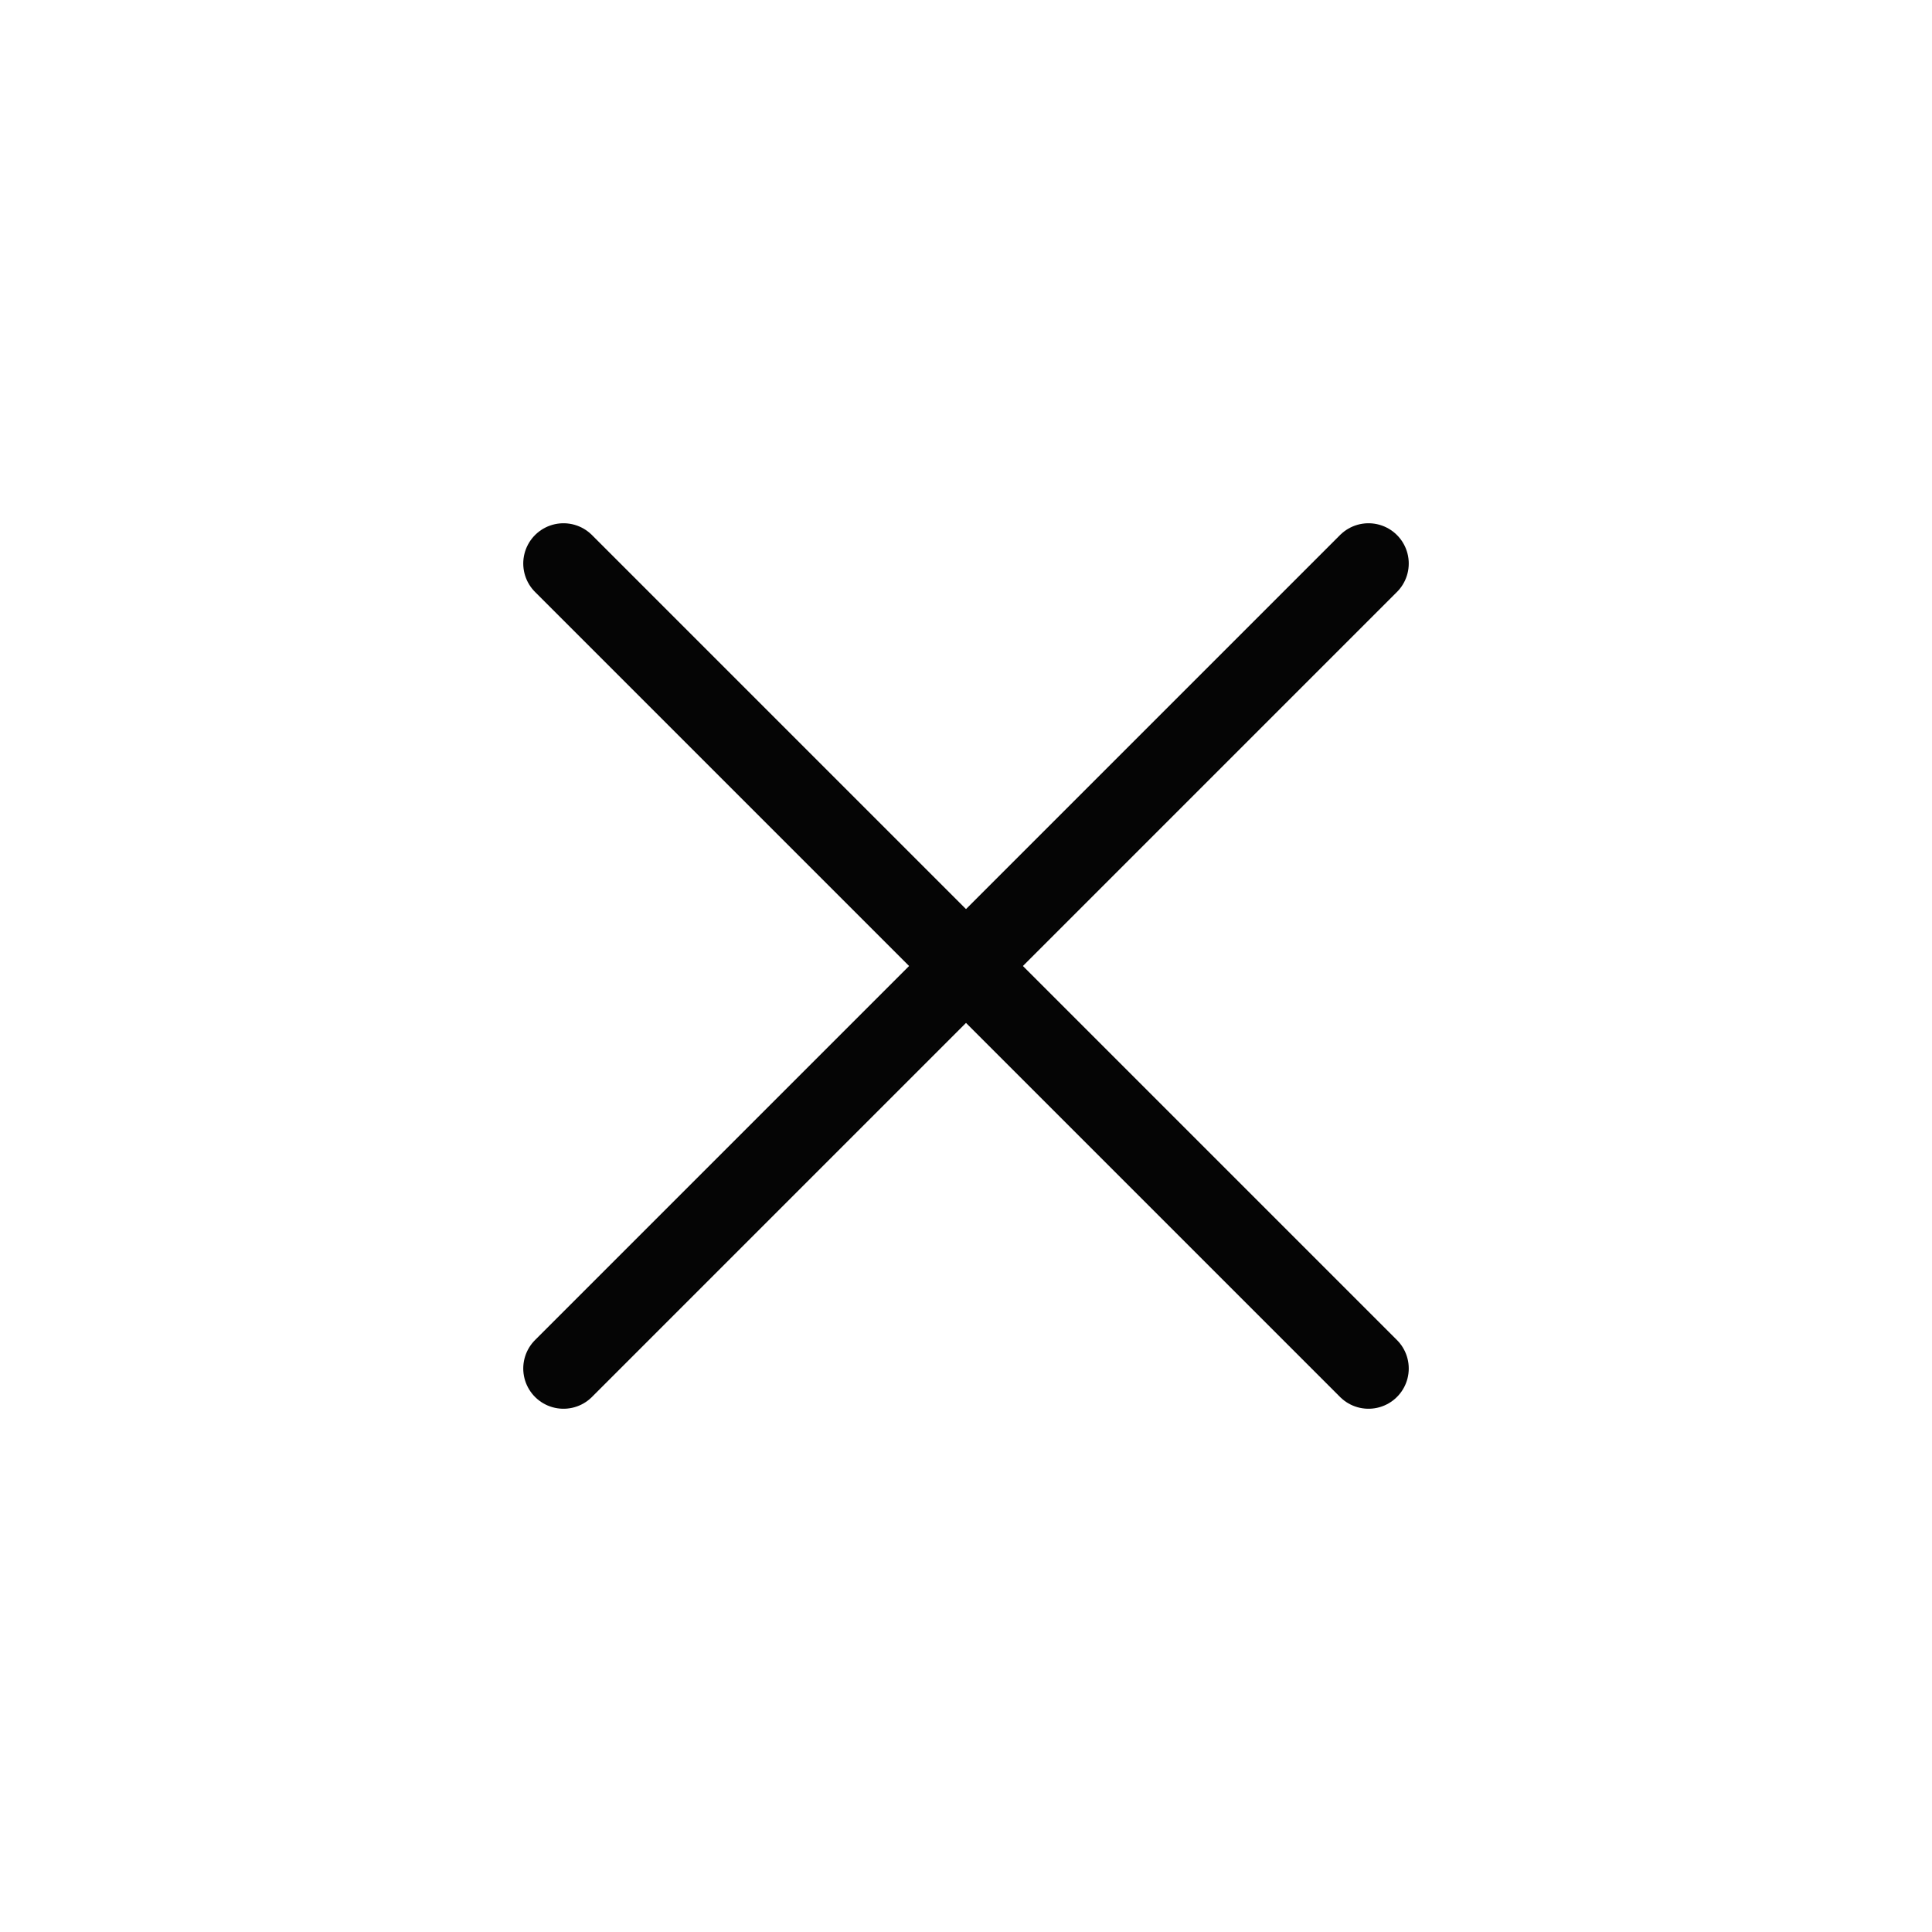
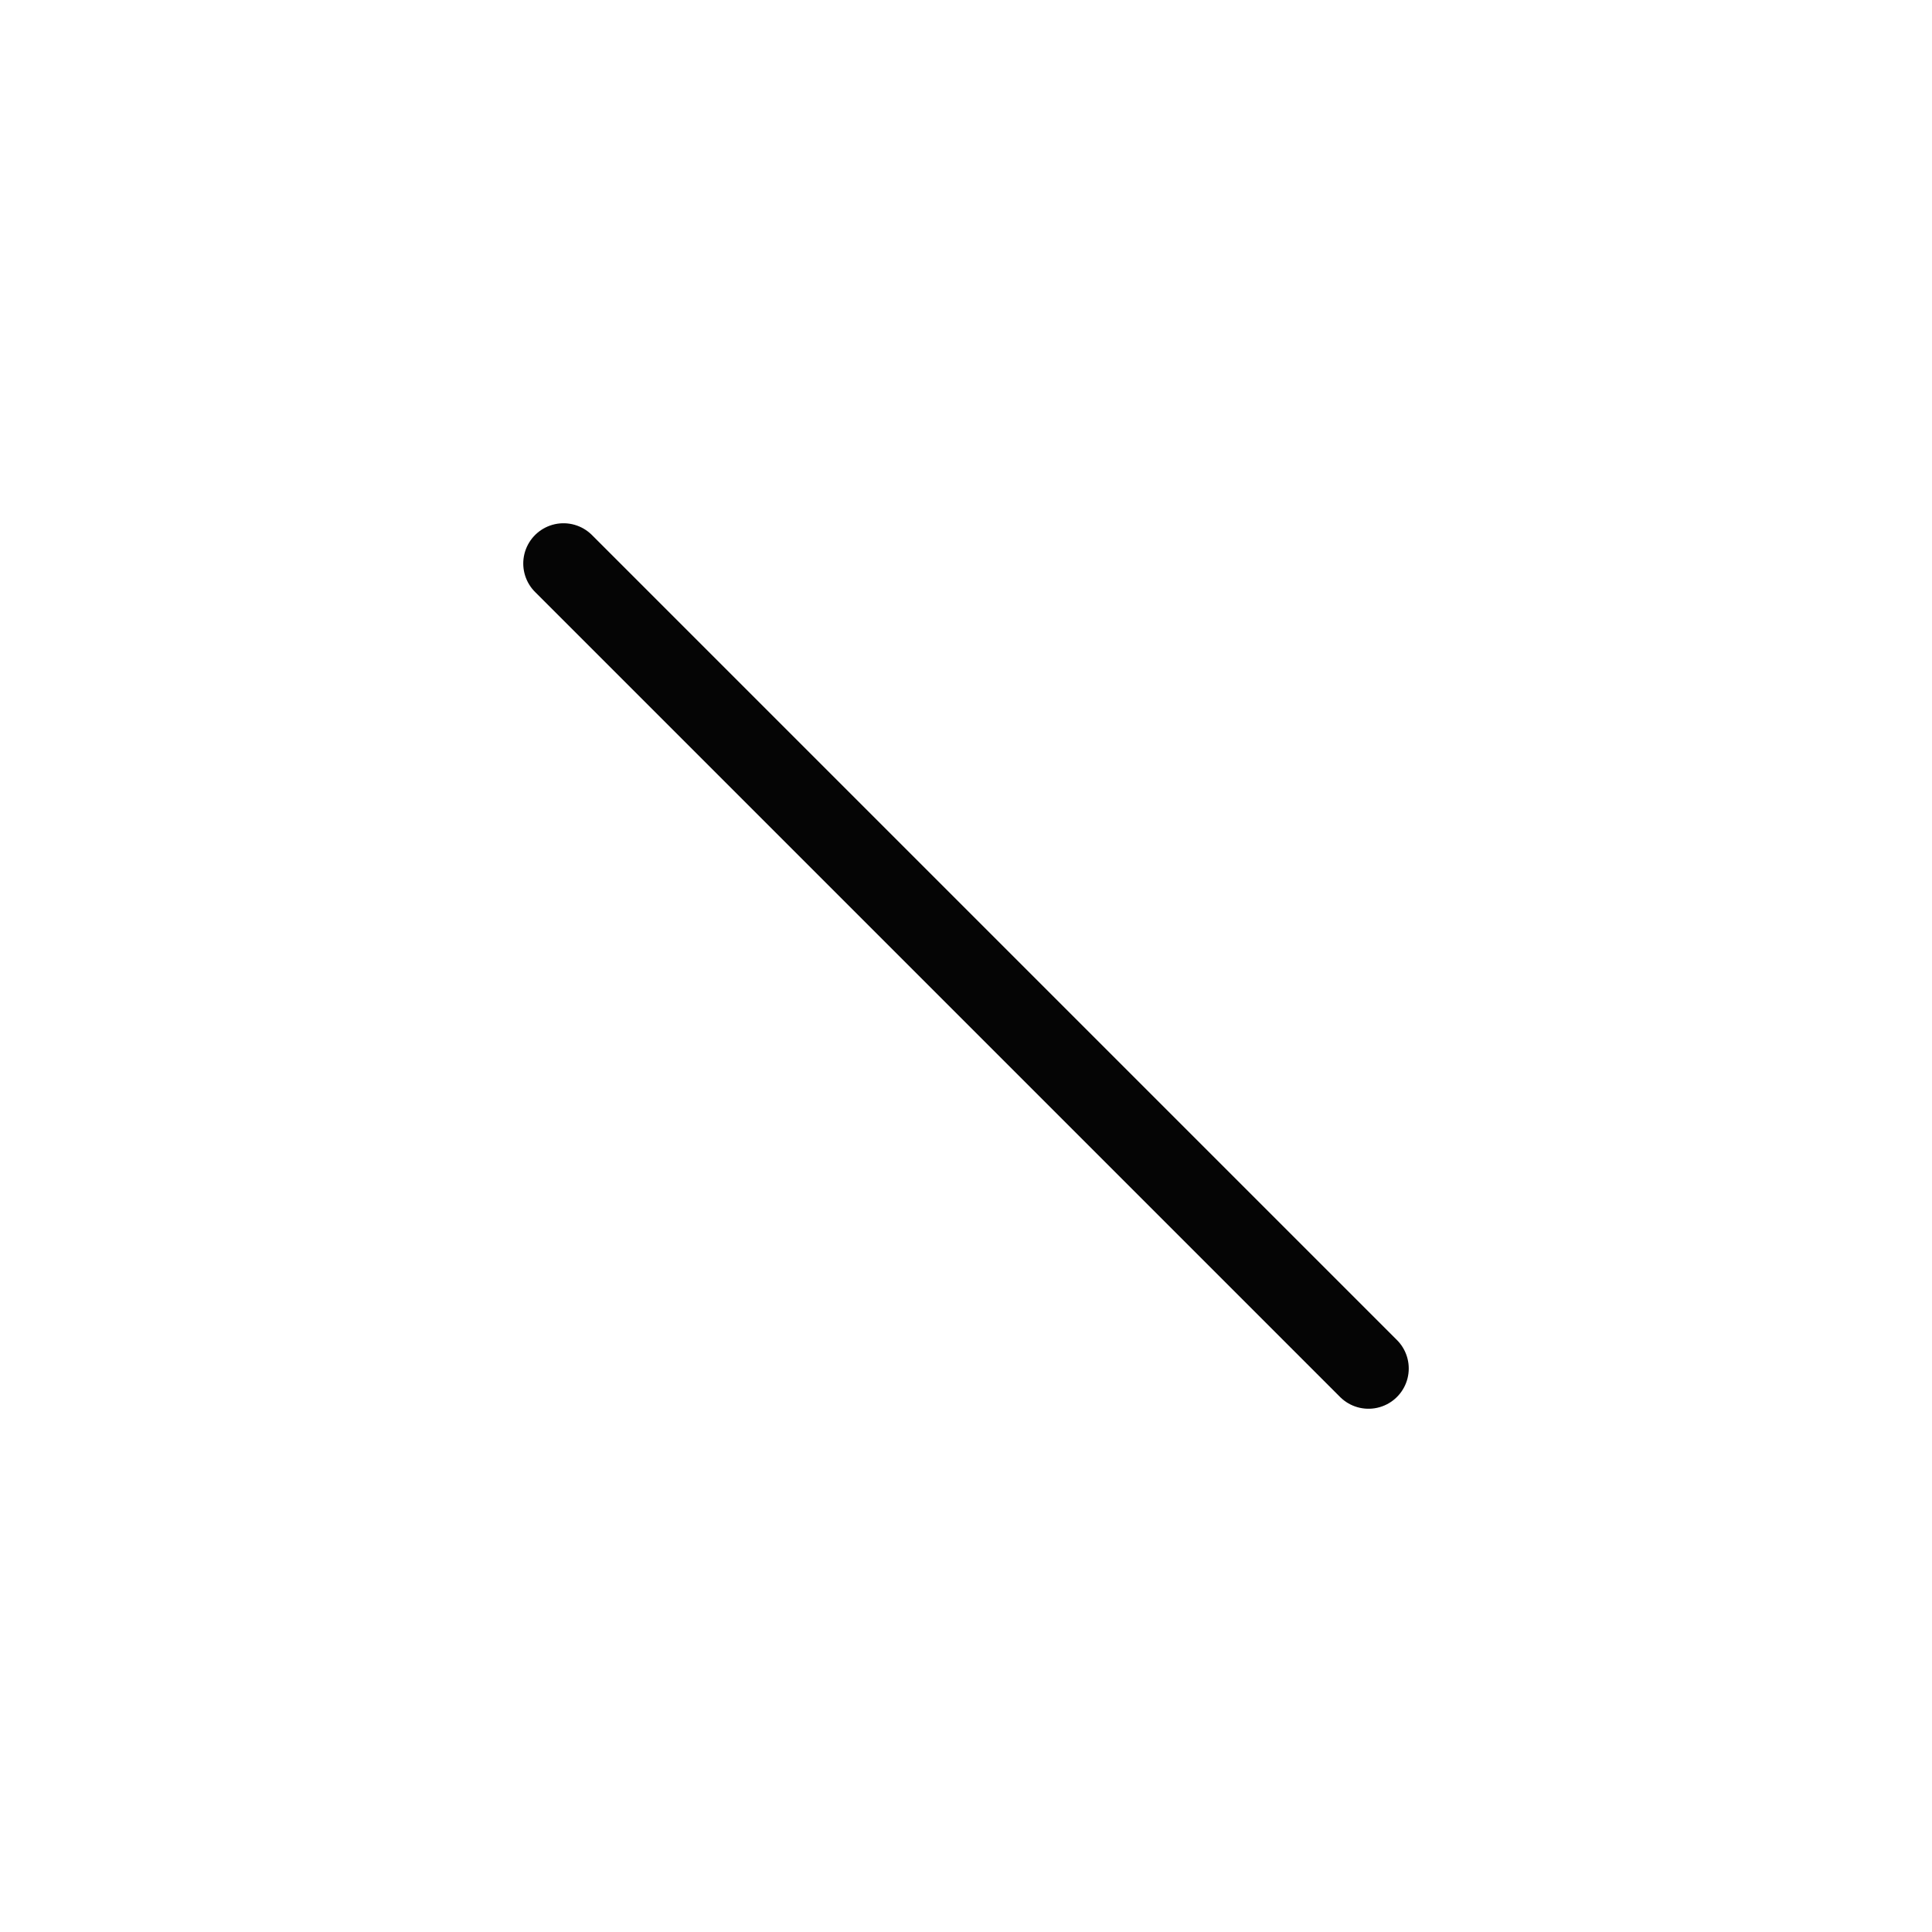
<svg xmlns="http://www.w3.org/2000/svg" width="40" height="40" viewBox="0 0 48 48" fill="none">
  <path d="M14 14L34 34" stroke="#050505" stroke-width="2" stroke-linecap="round" stroke-linejoin="round" />
-   <path d="M14 34L34 14" stroke="#050505" stroke-width="2" stroke-linecap="round" stroke-linejoin="round" />
</svg>